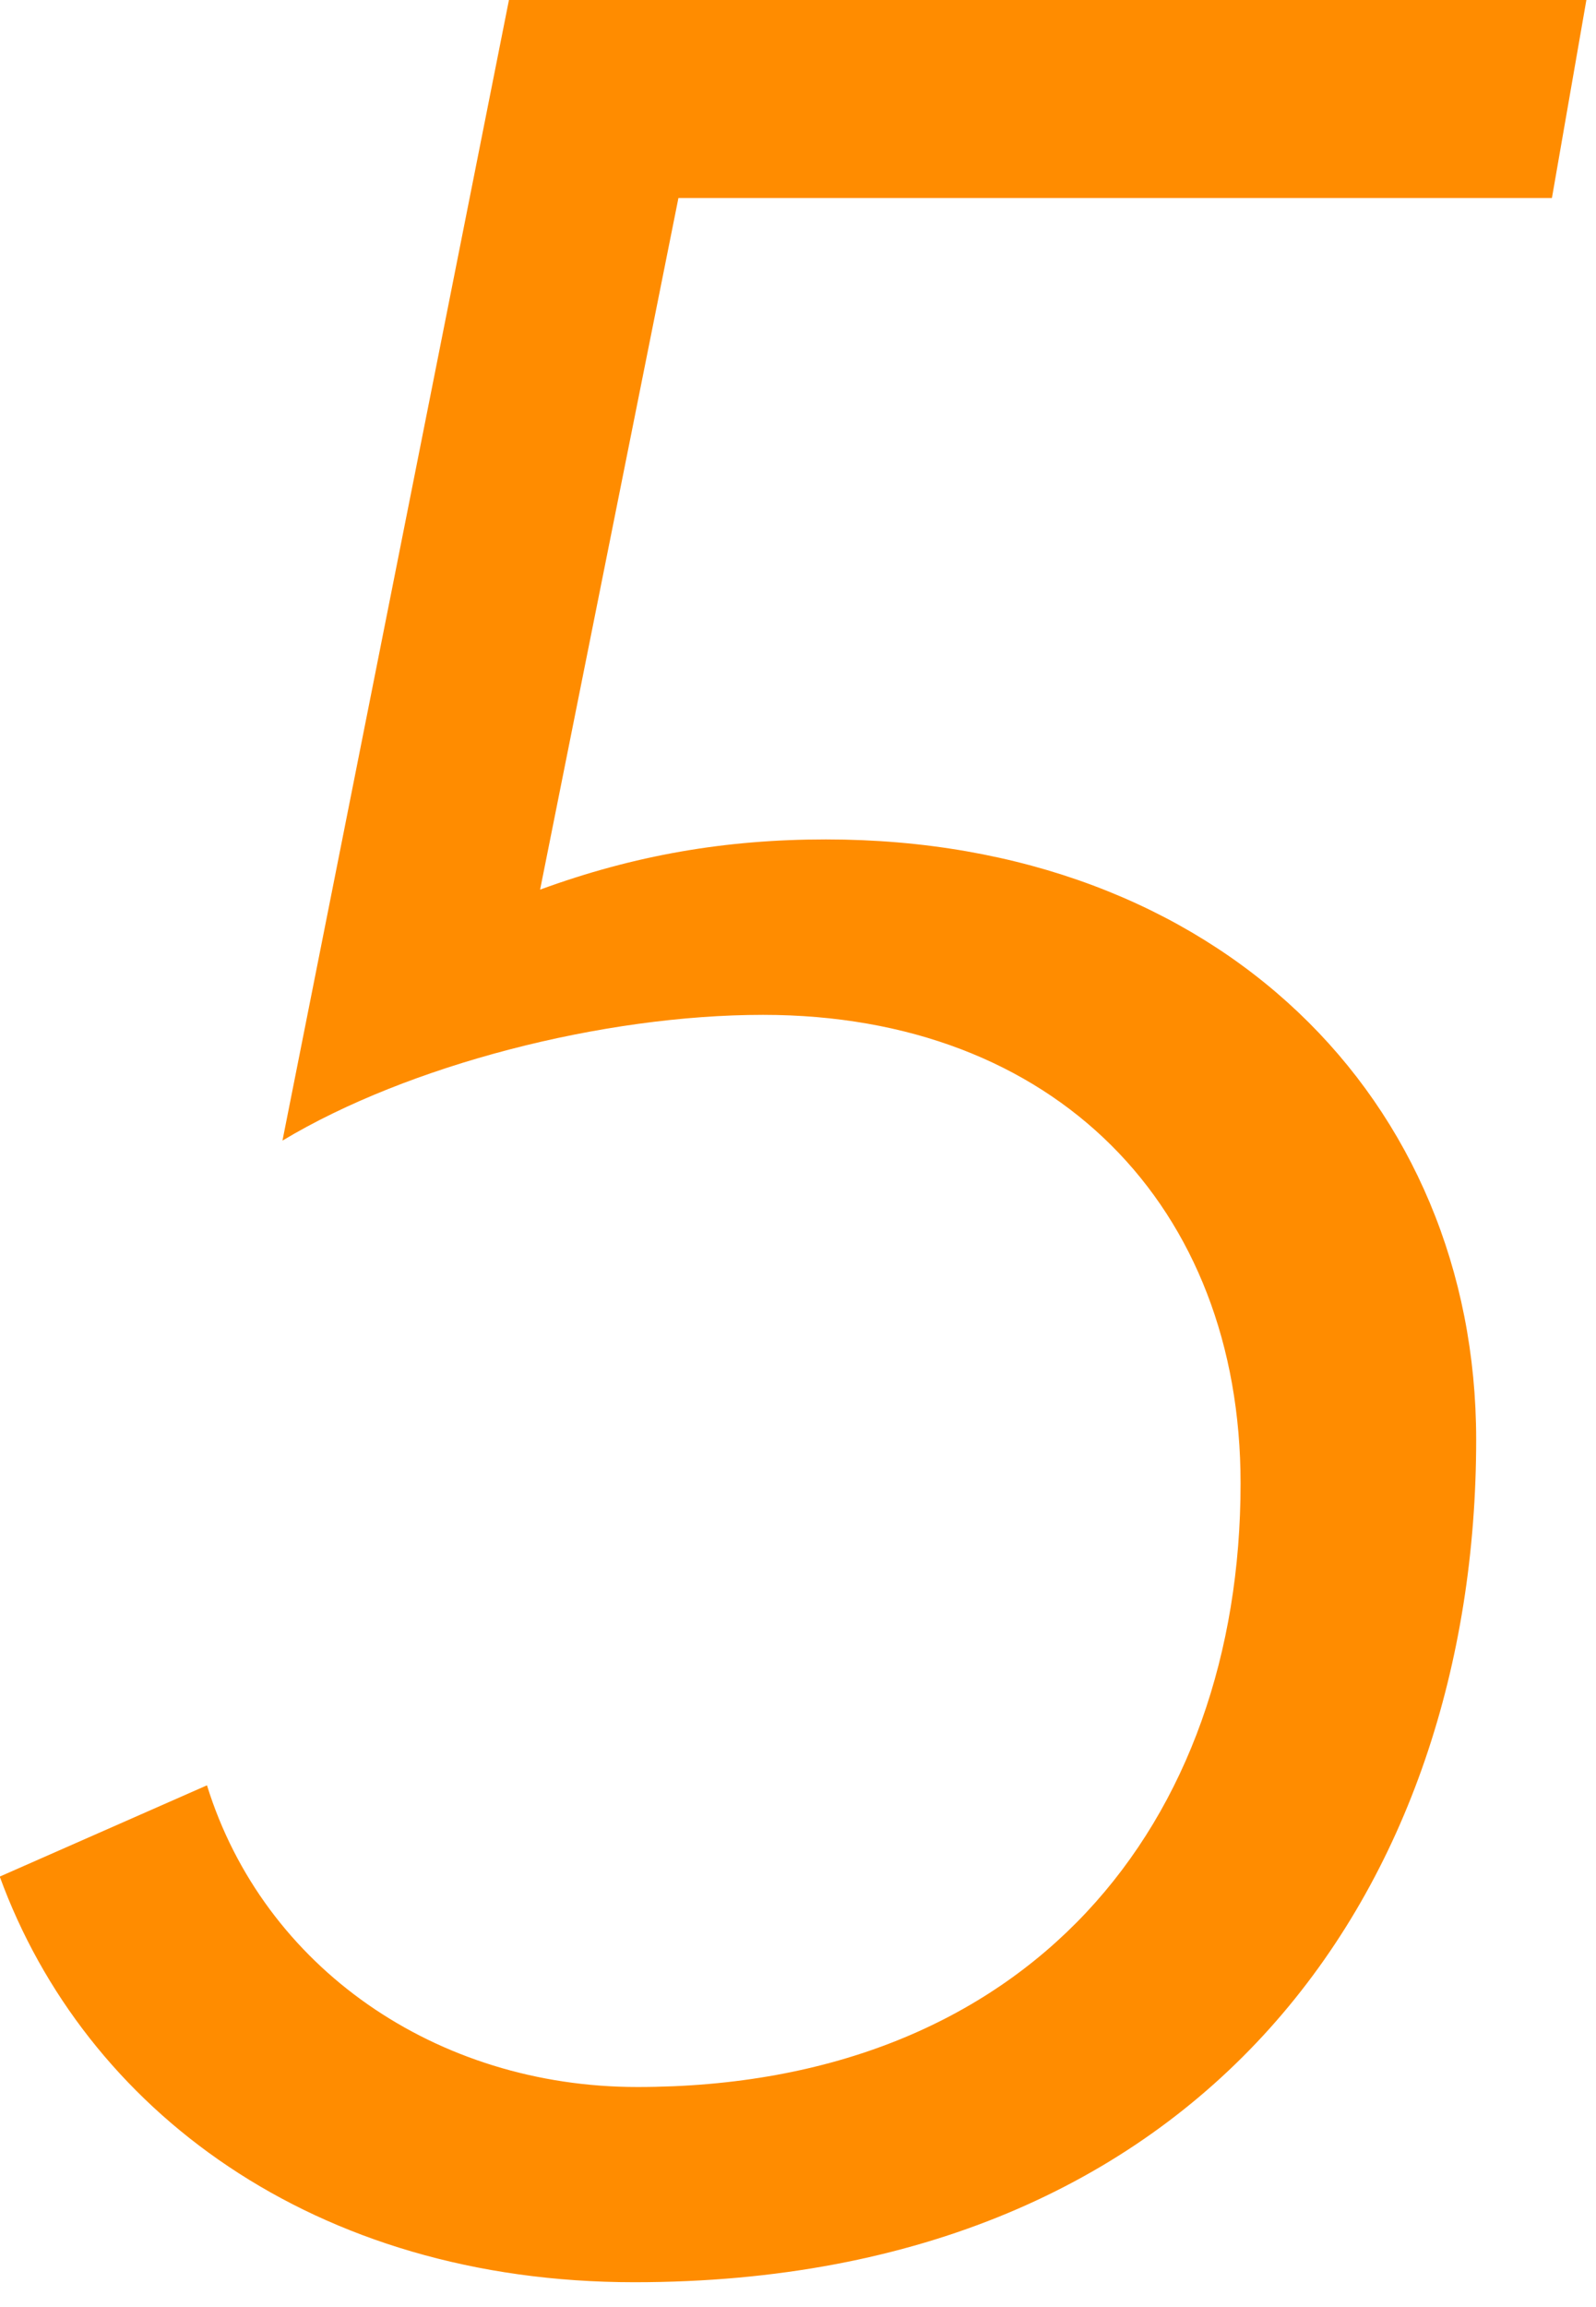
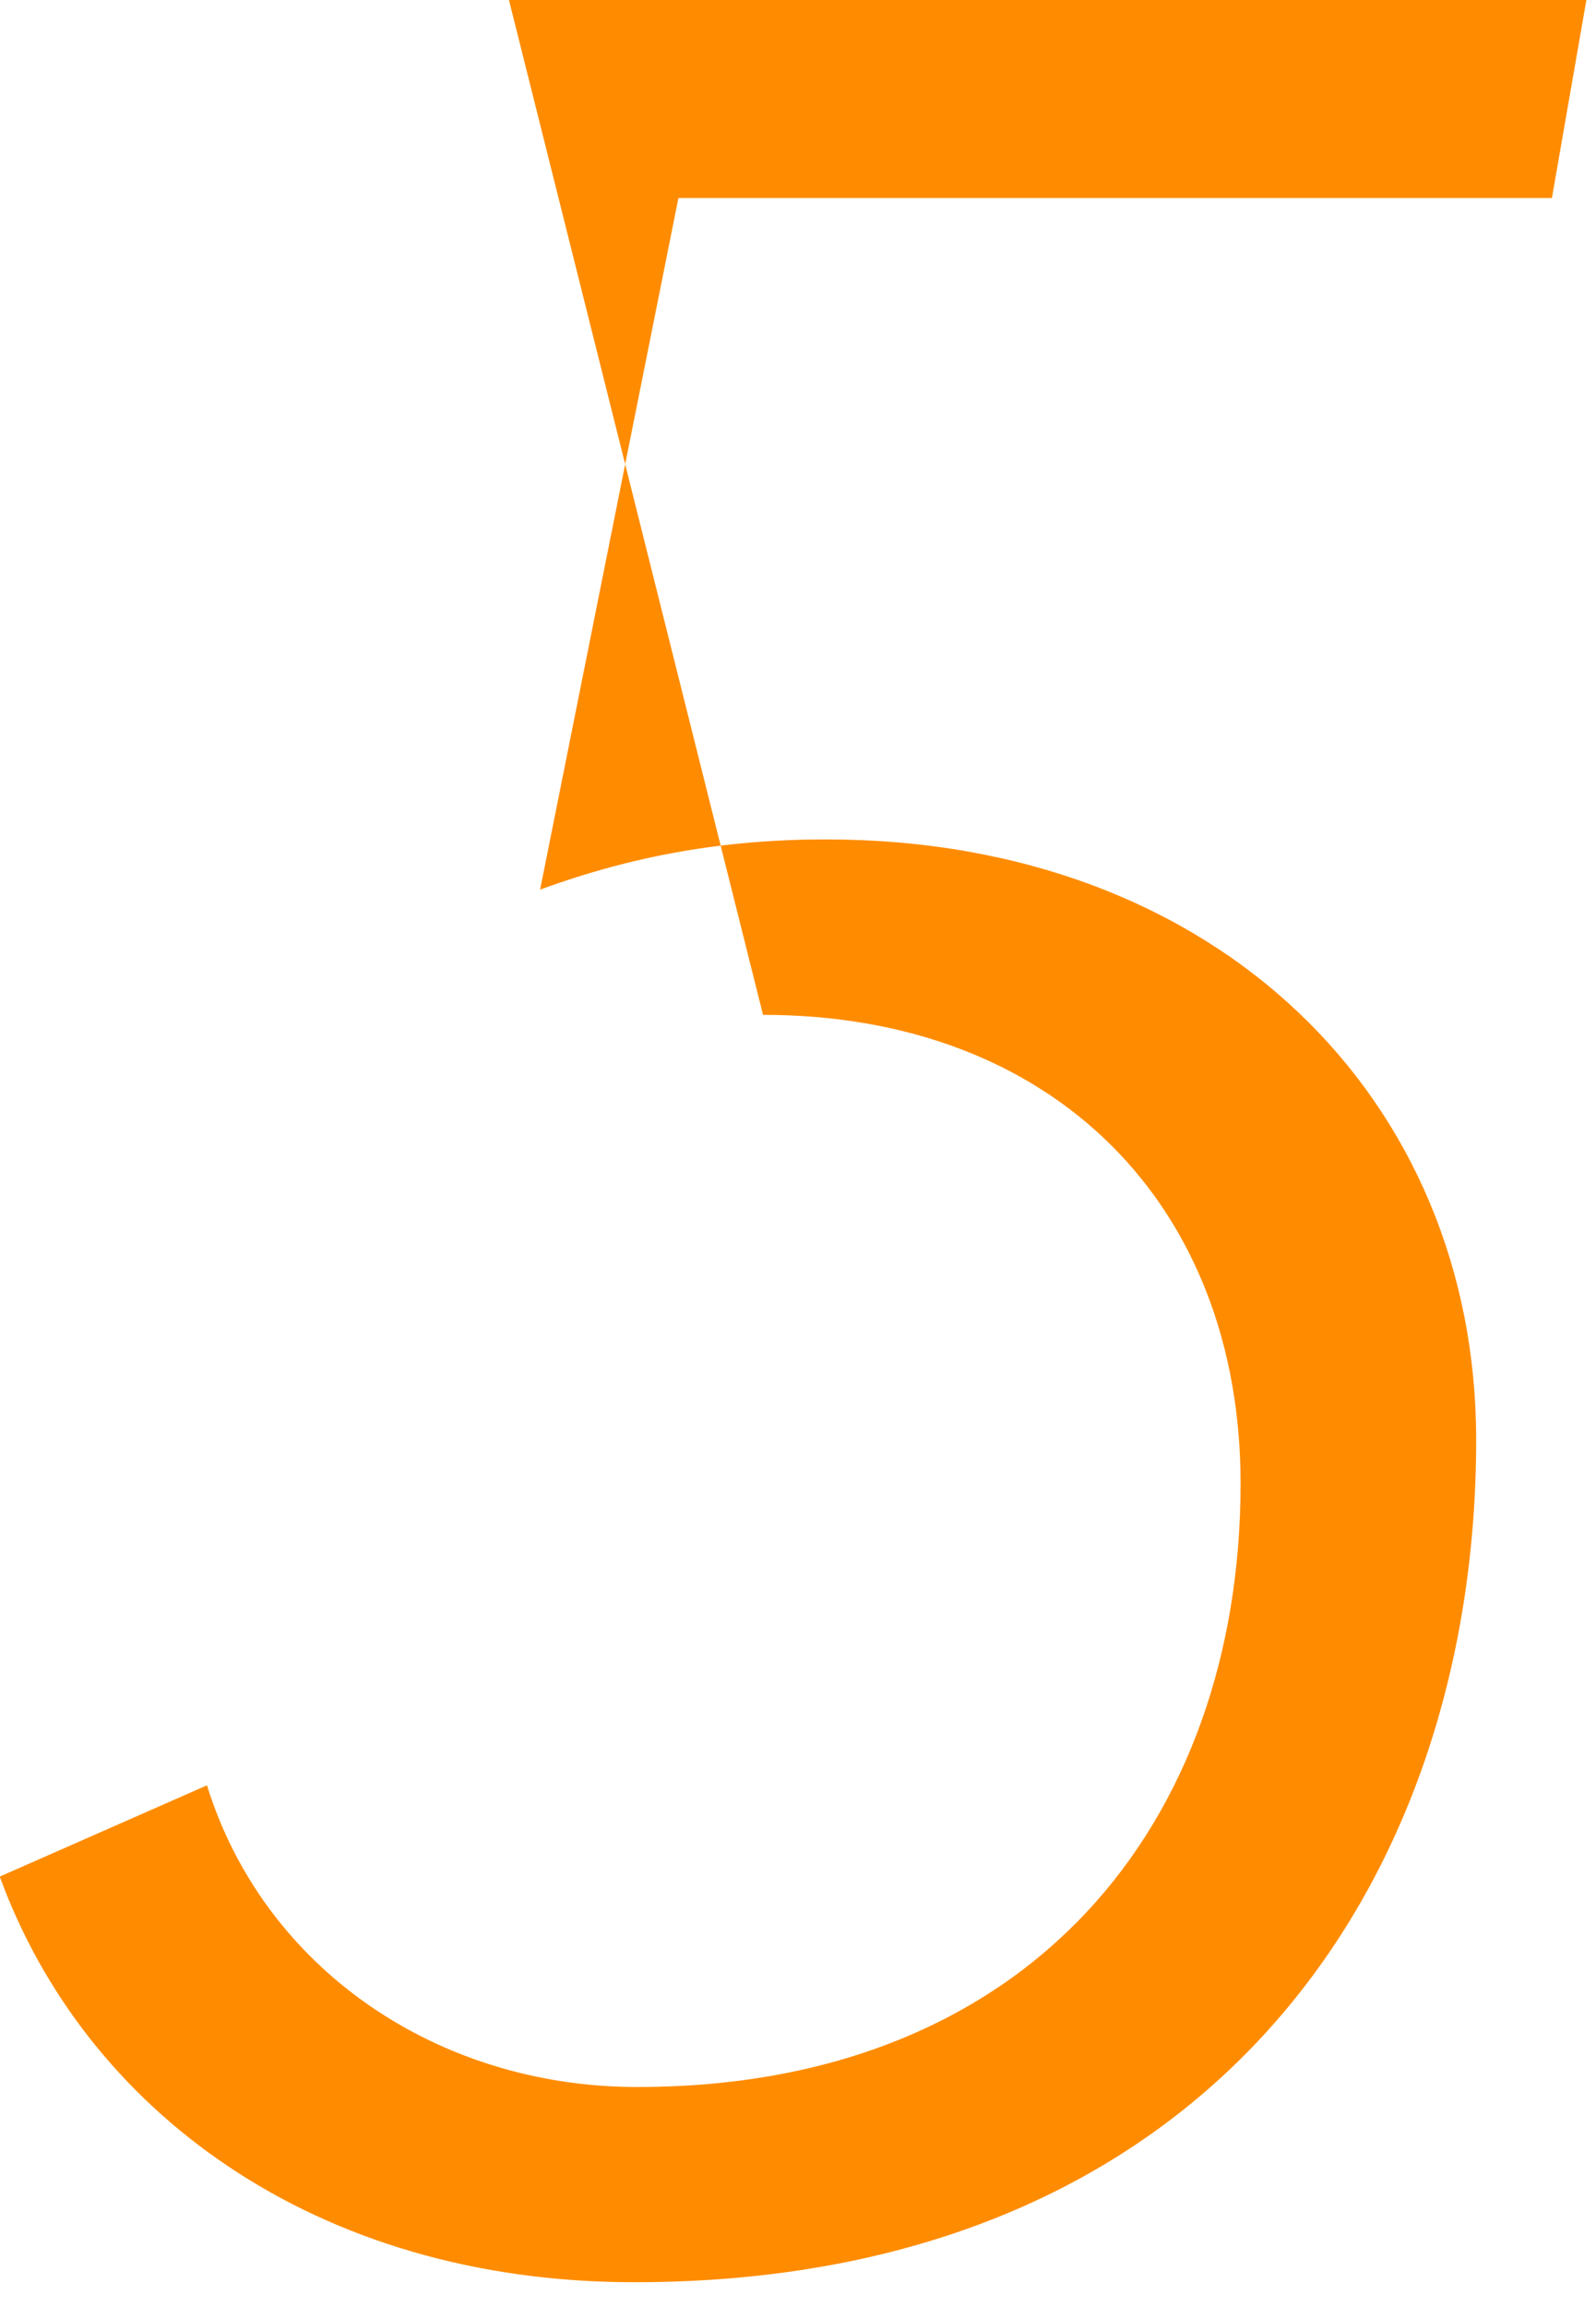
<svg xmlns="http://www.w3.org/2000/svg" width="63" height="91" viewBox="0 0 63 91" fill="none">
-   <path d="M61.25 7.81H26.78L21.32 35.09C25.04 33.73 28.64 33.11 32.6 33.11C48.1 33.11 58.27 43.4 58.27 56.79C58.27 74.4 47.61 90.02 25.04 90.02C12.39 90.02 3.34 83.2 -0.01 74.02L8.17 70.42C10.4 77.61 17.22 82.32 25.16 82.32C40.66 82.32 48.97 71.9 48.97 58.51C48.97 47.6 41.65 40.03 30.12 40.03C23.8 40.03 16.11 42.01 11.15 44.99L20.09 0H62.62L61.26 7.81H61.25Z" fill="#FF8C00" />
+   <path d="M61.25 7.81H26.78L21.32 35.09C25.04 33.73 28.64 33.11 32.6 33.11C48.1 33.11 58.27 43.4 58.27 56.79C58.27 74.4 47.61 90.02 25.04 90.02C12.39 90.02 3.34 83.2 -0.01 74.02L8.17 70.42C10.4 77.61 17.22 82.32 25.16 82.32C40.66 82.32 48.97 71.9 48.97 58.51C48.97 47.6 41.65 40.03 30.12 40.03L20.09 0H62.62L61.26 7.81H61.25Z" fill="#FF8C00" />
</svg>